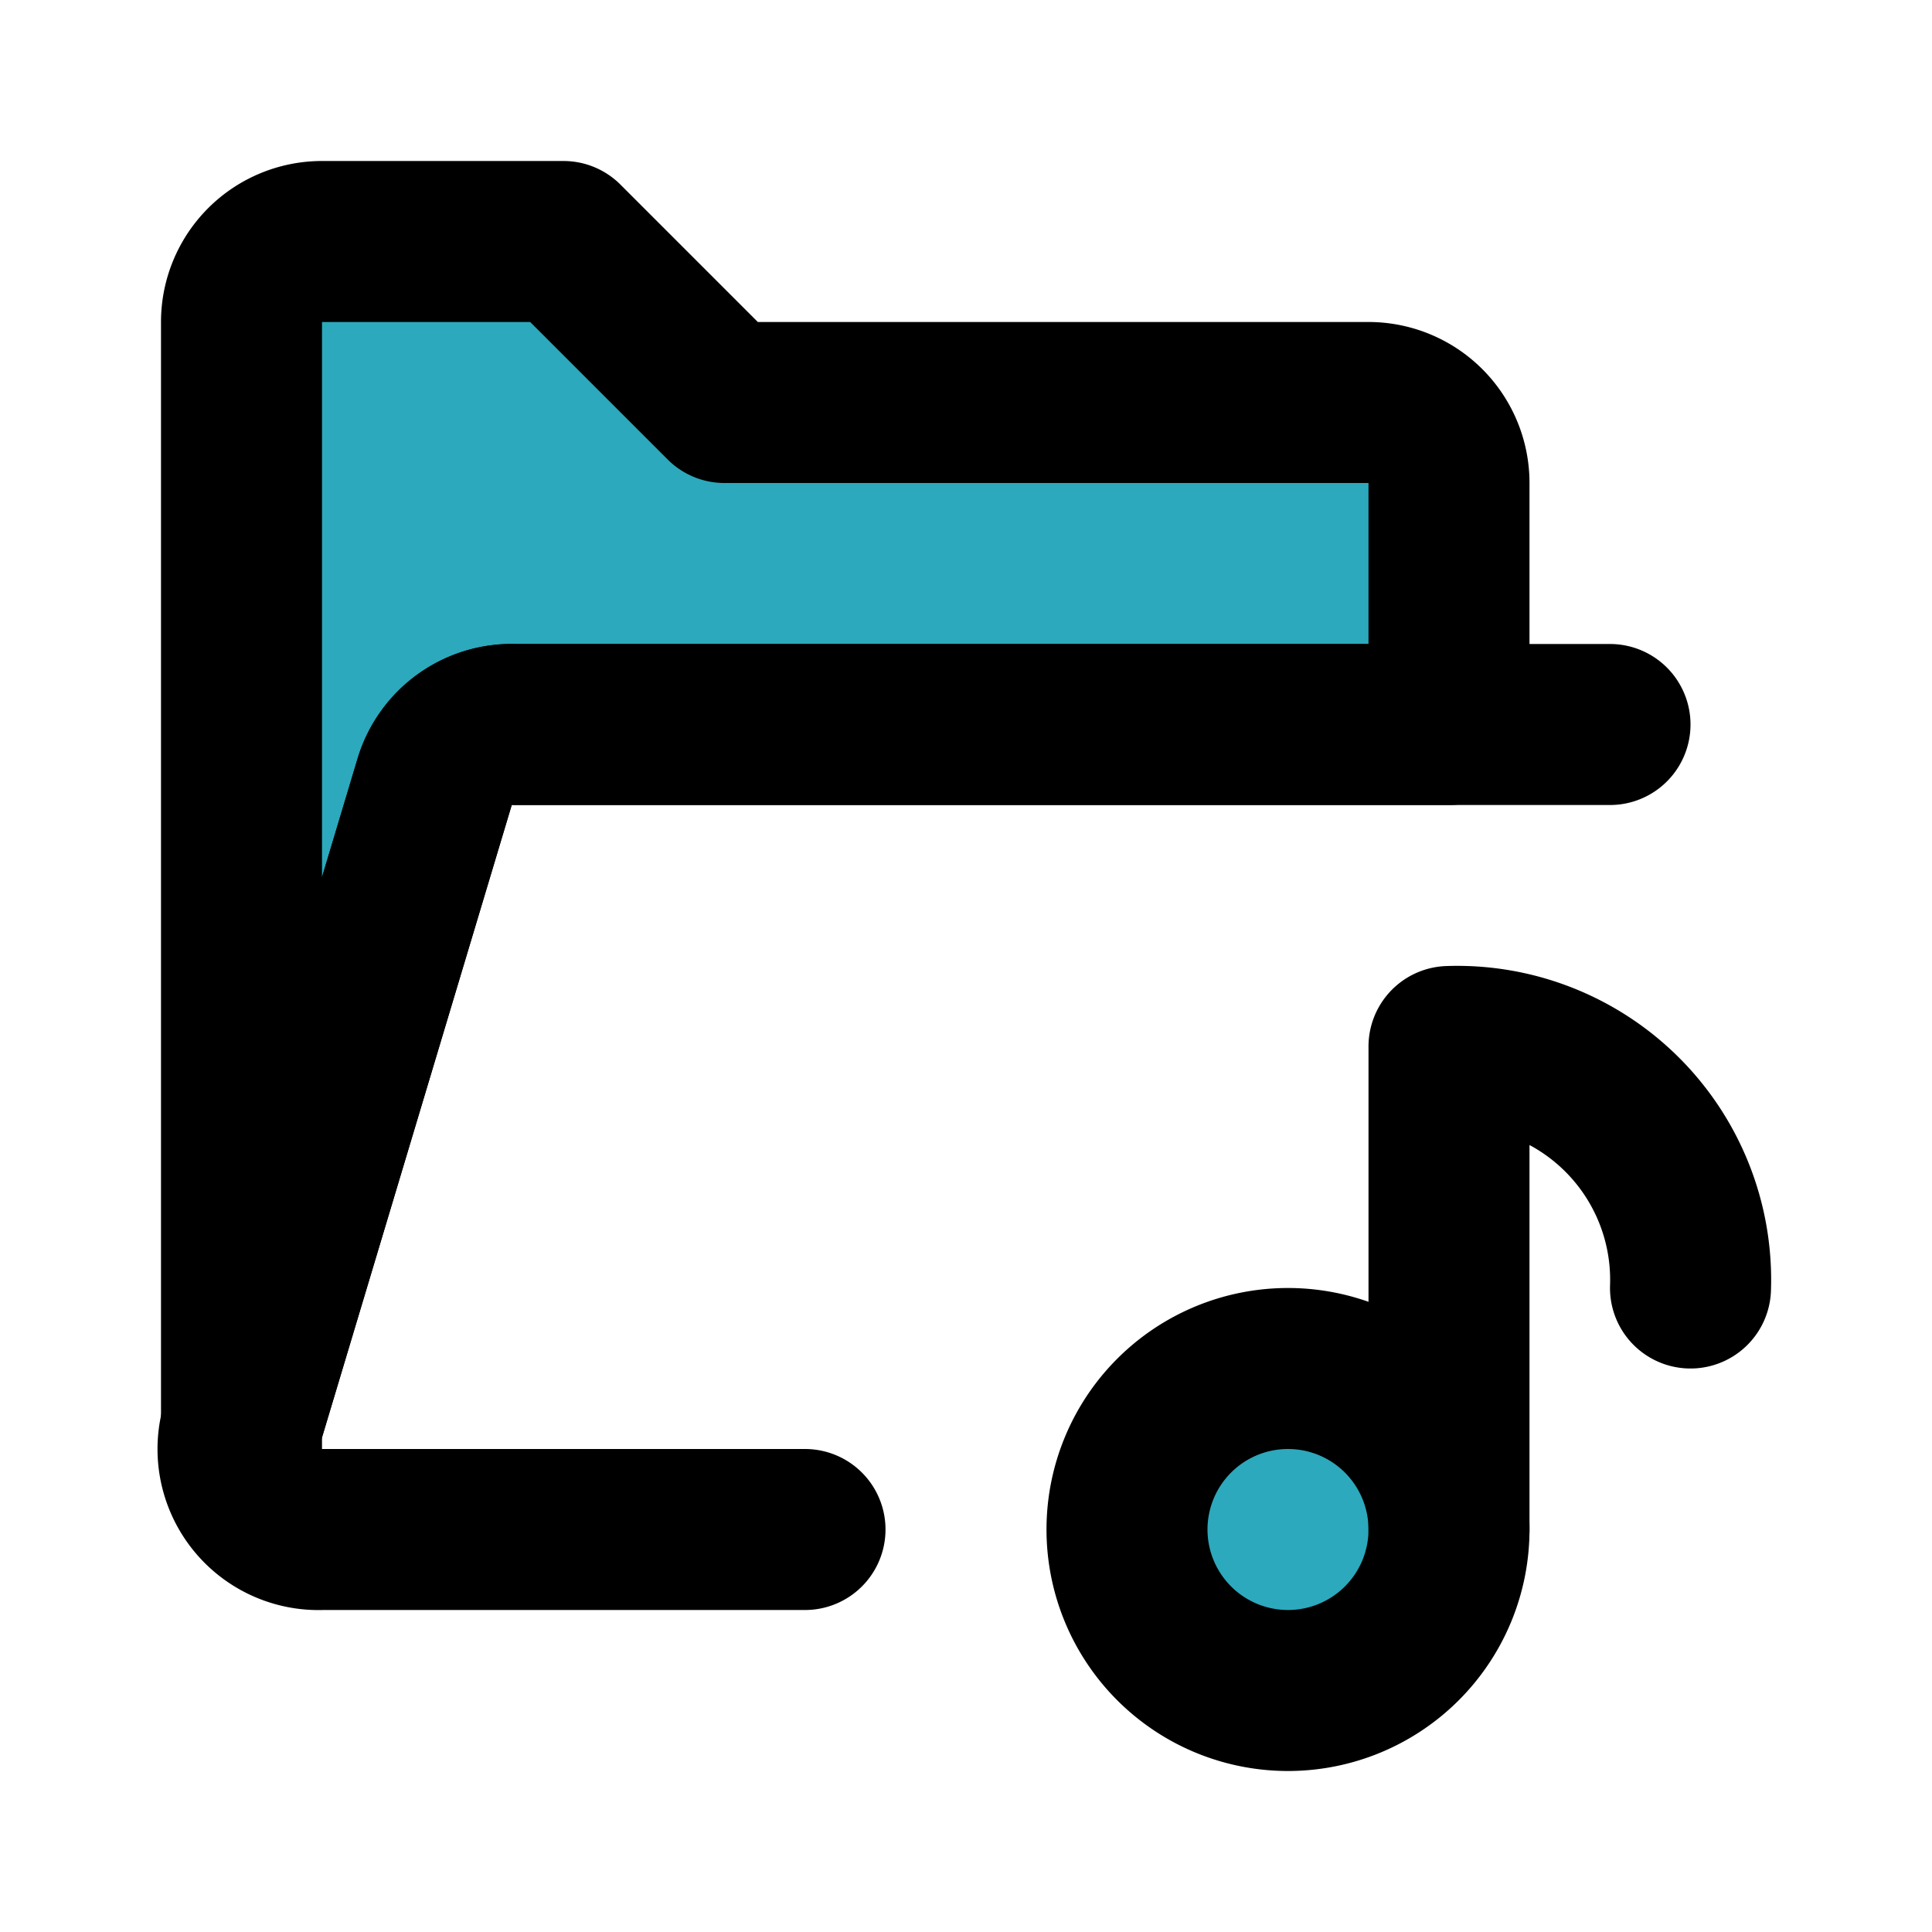
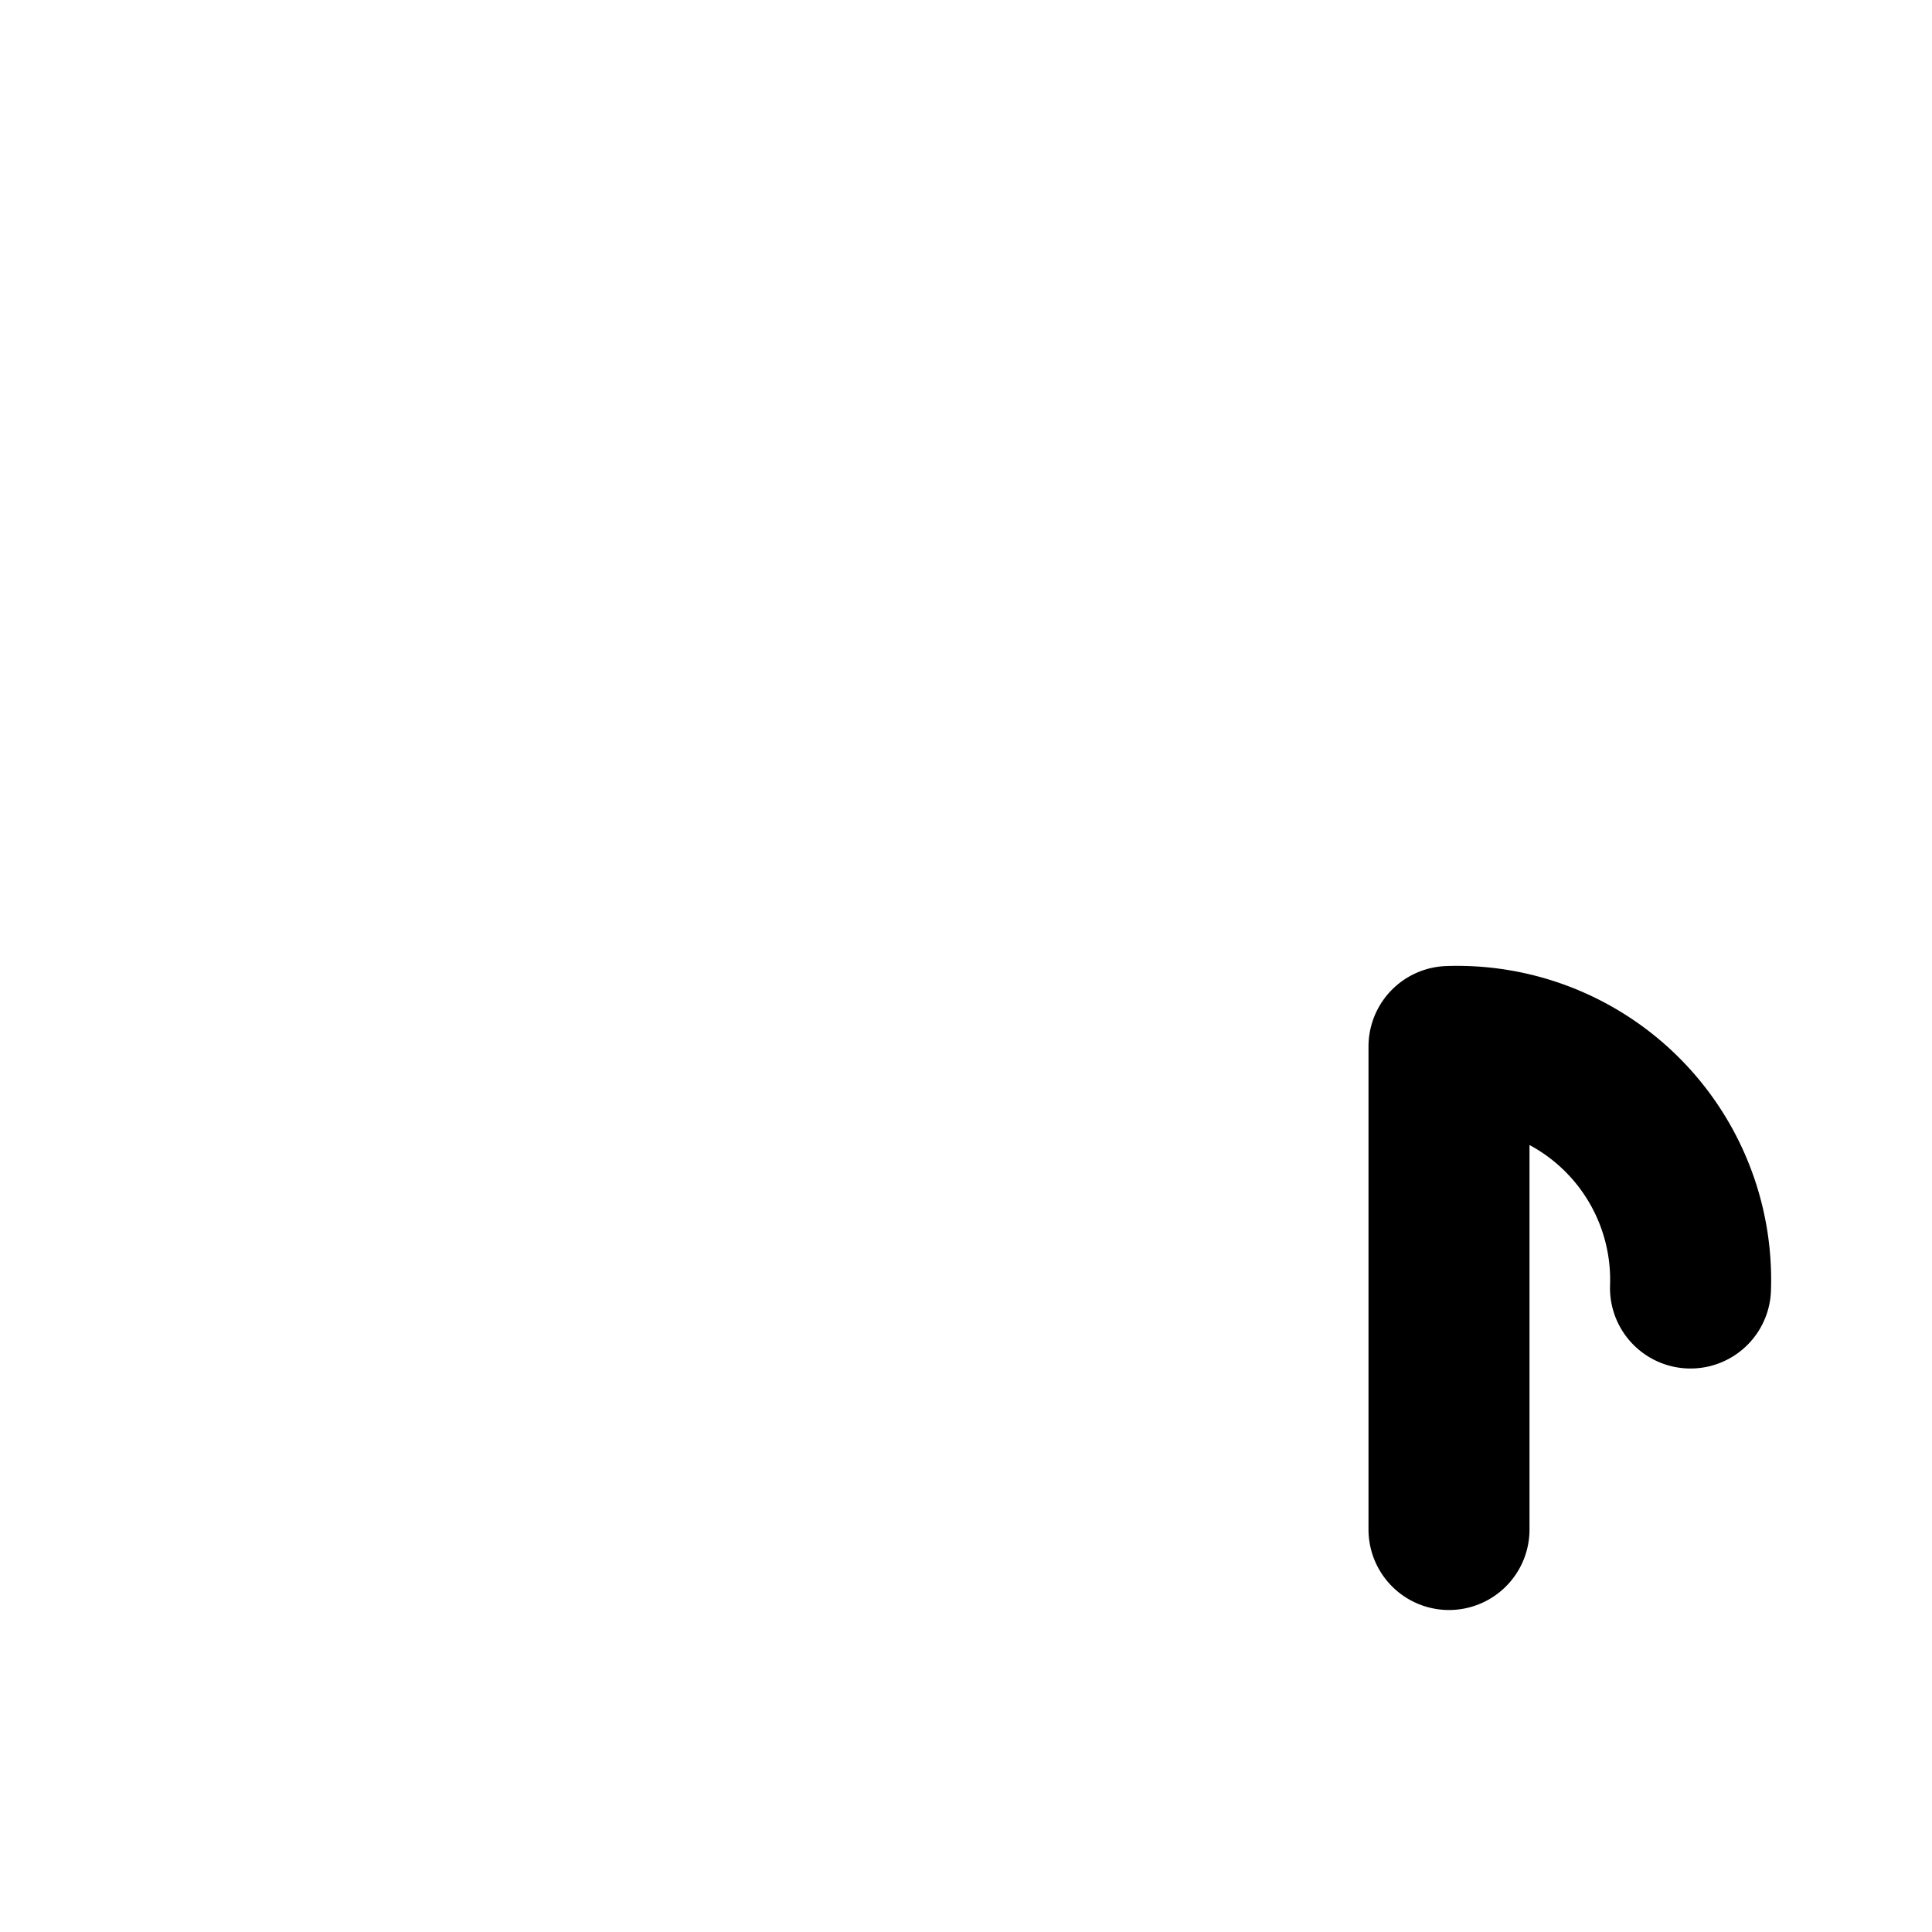
<svg xmlns="http://www.w3.org/2000/svg" fill="#000000" width="800px" height="800px" viewBox="0 0 24 24" id="music-folder-10" data-name="Flat Line" class="icon flat-line">
-   <path id="secondary" d="M18,19a2,2,0,1,1-2-2A2,2,0,0,1,18,19ZM3,17.71l2.4-8A1,1,0,0,1,6.4,9H18V6a1,1,0,0,0-1-1H9L7,3H4A1,1,0,0,0,3,4V18s0,0,0,0A.89.89,0,0,1,3,17.71Z" style="fill: rgb(44, 169, 188); stroke-width: 2;" />
  <path id="primary" d="M21,16a2.9,2.9,0,0,0-3-3v6" style="fill: none; stroke: rgb(0, 0, 0); stroke-linecap: round; stroke-linejoin: round; stroke-width: 2;" />
-   <path id="primary-2" data-name="primary" d="M10,19H4a1,1,0,0,1-1-1.29l2.4-8A1,1,0,0,1,6.4,9H20" style="fill: none; stroke: rgb(0, 0, 0); stroke-linecap: round; stroke-linejoin: round; stroke-width: 2;" />
-   <path id="primary-3" data-name="primary" d="M18,19a2,2,0,1,1-2-2A2,2,0,0,1,18,19ZM3,17.71l2.4-8A1,1,0,0,1,6.4,9H18V6a1,1,0,0,0-1-1H9L7,3H4A1,1,0,0,0,3,4V18s0,0,0,0A.89.89,0,0,1,3,17.71Z" style="fill: none; stroke: rgb(0, 0, 0); stroke-linecap: round; stroke-linejoin: round; stroke-width: 2;" />
</svg>